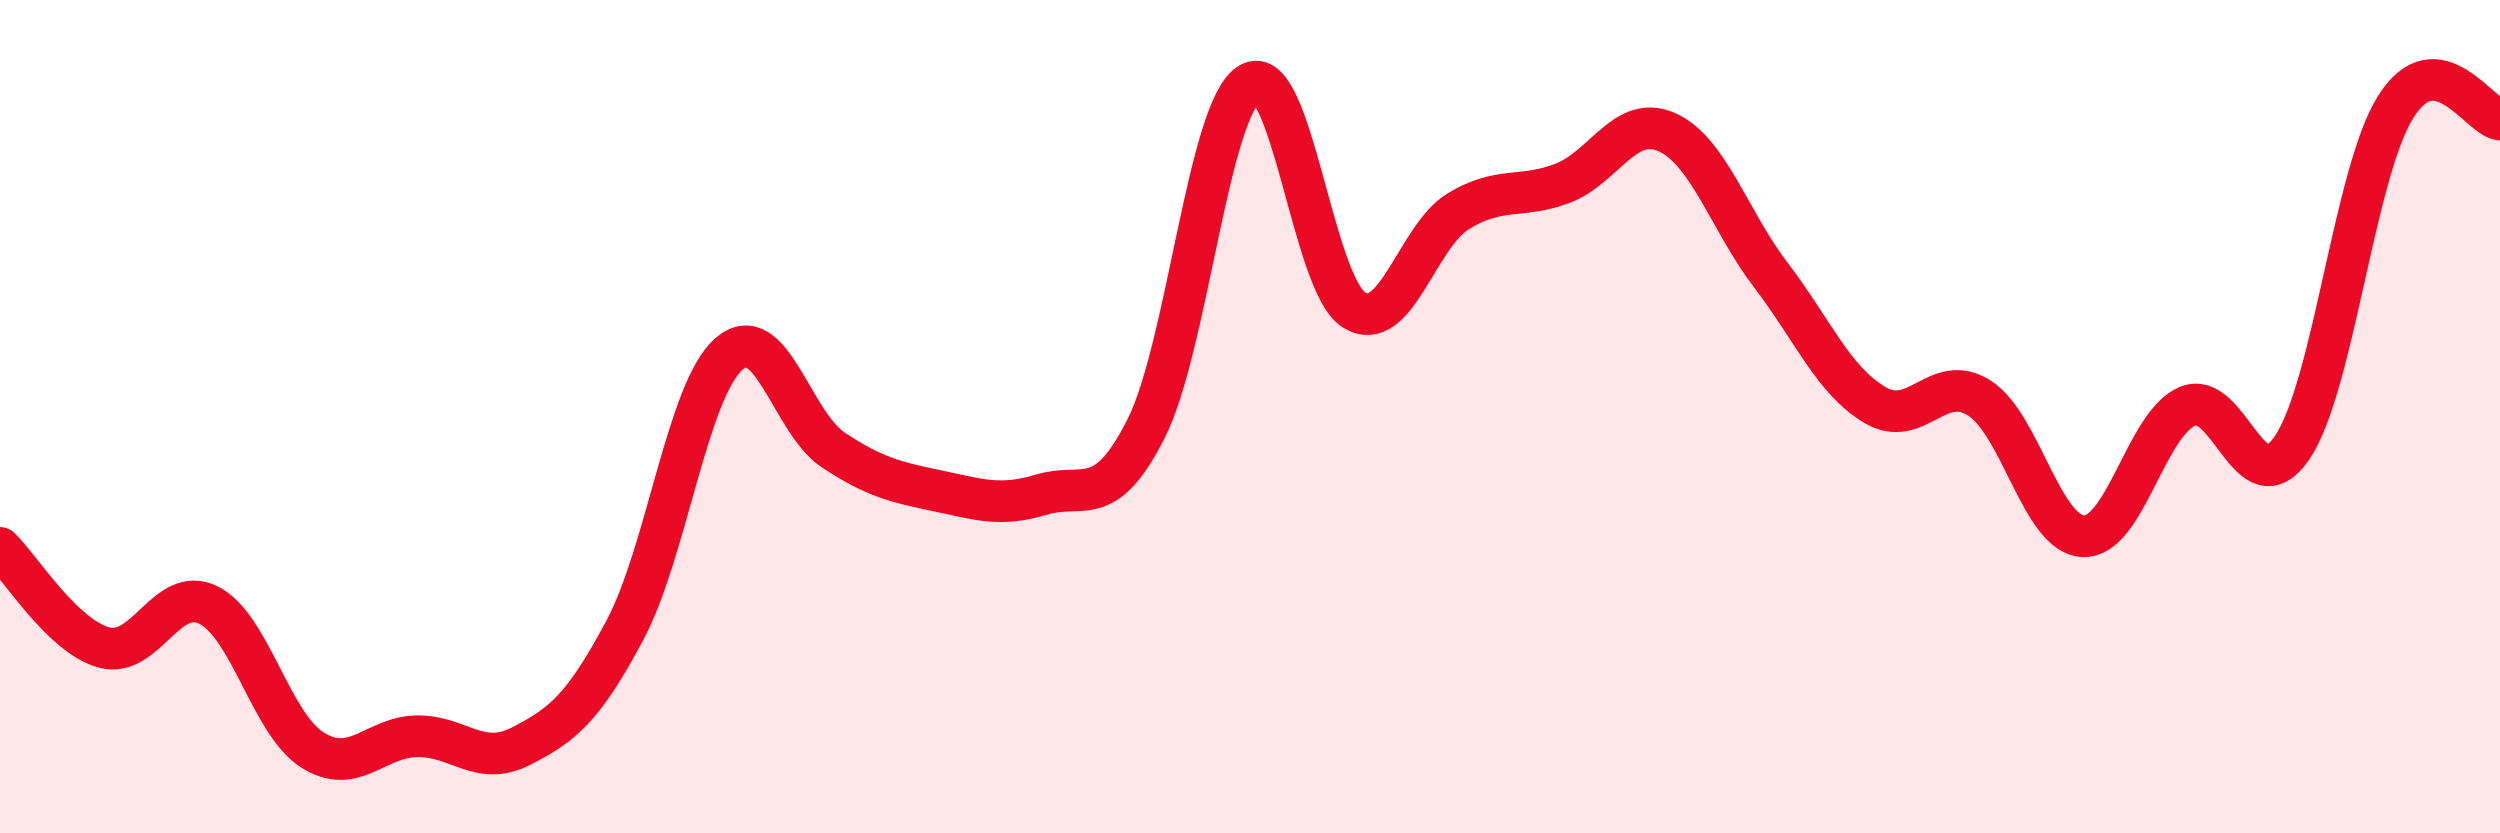
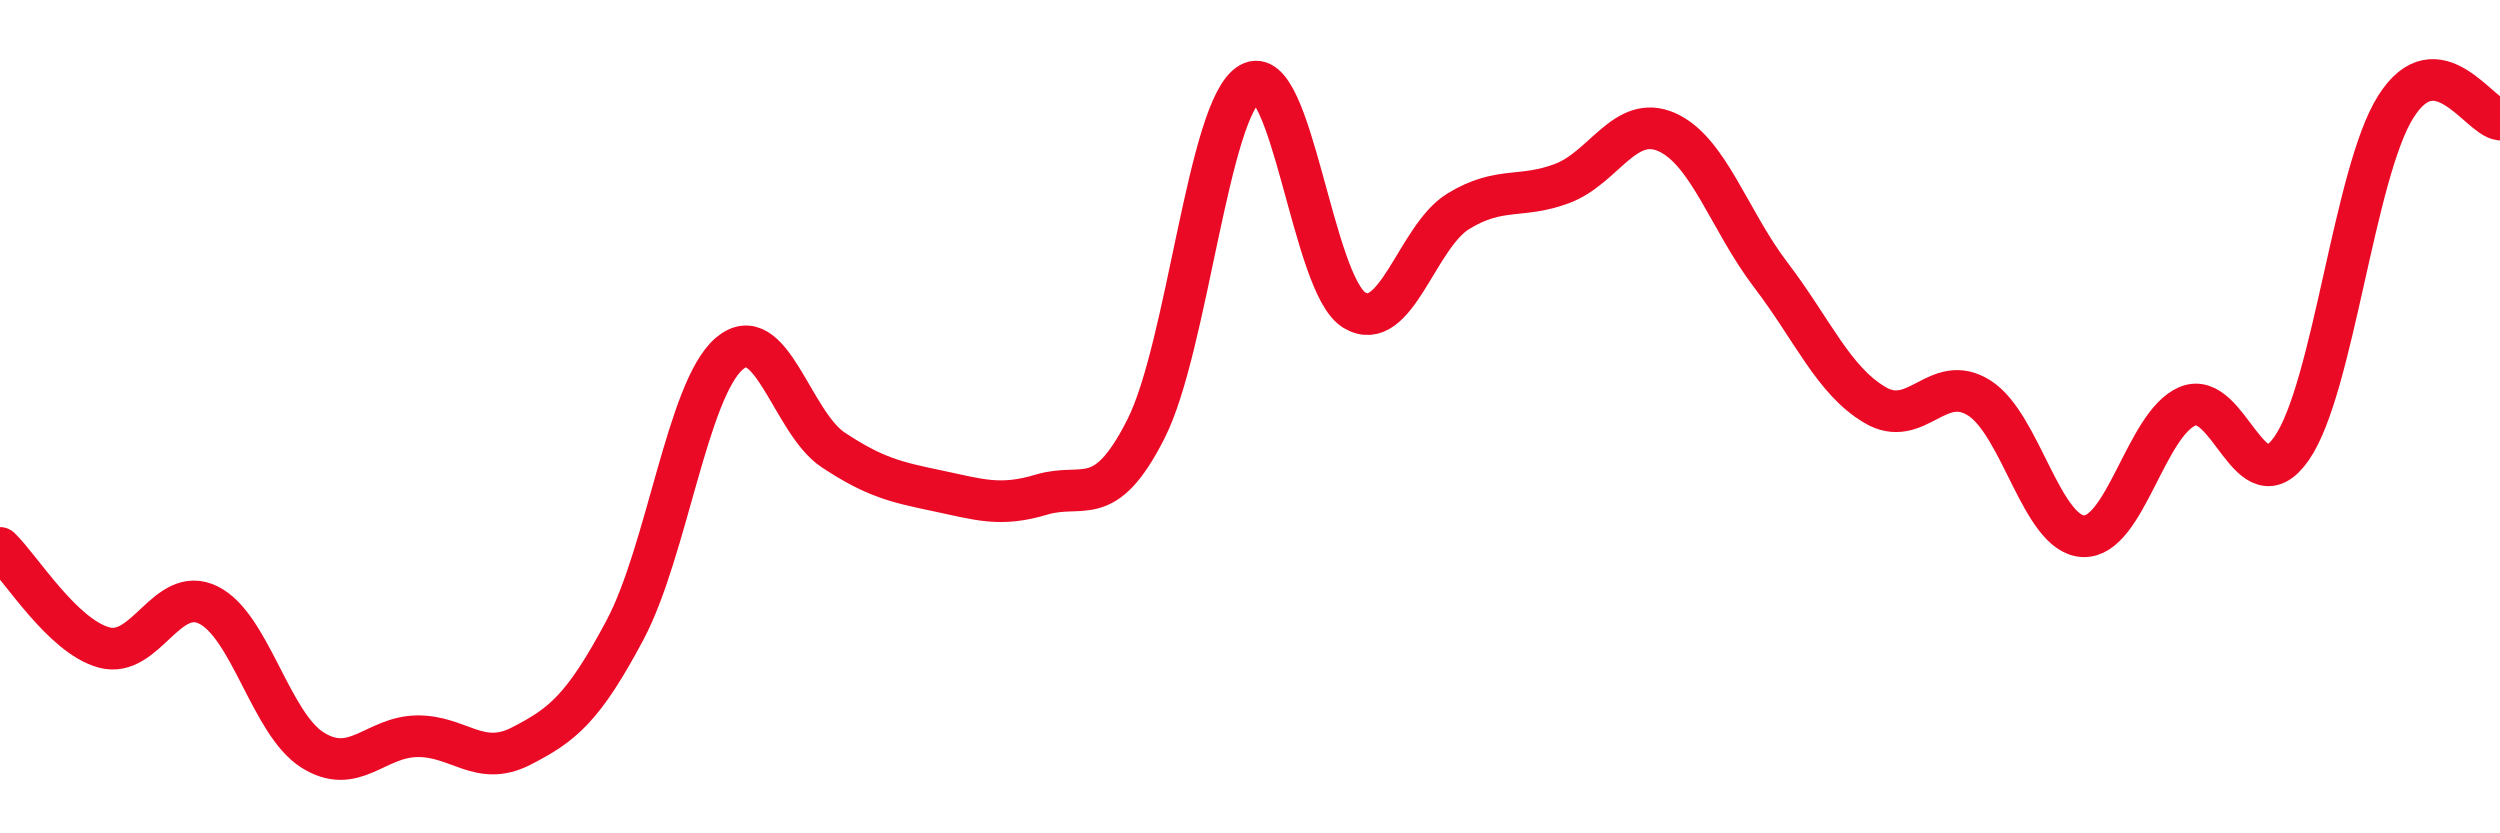
<svg xmlns="http://www.w3.org/2000/svg" width="60" height="20" viewBox="0 0 60 20">
-   <path d="M 0,13.15 C 0.5,13.63 1.5,15.27 2.5,15.54 C 3.5,15.81 4,14.03 5,14.52 C 6,15.01 6.5,17.37 7.5,18 C 8.5,18.63 9,17.69 10,17.67 C 11,17.65 11.5,18.42 12.5,17.91 C 13.5,17.4 14,17 15,15.12 C 16,13.24 16.5,9.35 17.5,8.49 C 18.5,7.63 19,10.14 20,10.8 C 21,11.46 21.5,11.57 22.5,11.78 C 23.5,11.99 24,12.17 25,11.87 C 26,11.57 26.5,12.27 27.5,10.3 C 28.5,8.33 29,2.57 30,2 C 31,1.43 31.5,6.83 32.5,7.44 C 33.5,8.05 34,5.68 35,5.07 C 36,4.46 36.5,4.78 37.5,4.4 C 38.5,4.02 39,2.73 40,3.17 C 41,3.61 41.5,5.29 42.5,6.6 C 43.5,7.91 44,9.13 45,9.72 C 46,10.31 46.5,8.92 47.5,9.55 C 48.5,10.18 49,12.83 50,12.87 C 51,12.91 51.5,10.17 52.5,9.75 C 53.5,9.33 54,12.2 55,10.76 C 56,9.32 56.5,4.14 57.5,2.56 C 58.5,0.98 59.5,2.81 60,2.87L60 20L0 20Z" fill="#EB0A25" opacity="0.1" stroke-linecap="round" stroke-linejoin="round" />
  <path d="M 0,13.15 C 0.5,13.63 1.5,15.27 2.5,15.54 C 3.5,15.81 4,14.03 5,14.52 C 6,15.01 6.5,17.37 7.5,18 C 8.5,18.63 9,17.69 10,17.67 C 11,17.65 11.5,18.42 12.5,17.91 C 13.5,17.4 14,17 15,15.12 C 16,13.24 16.5,9.35 17.5,8.49 C 18.5,7.63 19,10.14 20,10.8 C 21,11.46 21.5,11.57 22.5,11.78 C 23.5,11.99 24,12.17 25,11.87 C 26,11.57 26.5,12.27 27.5,10.3 C 28.5,8.33 29,2.57 30,2 C 31,1.43 31.5,6.83 32.5,7.44 C 33.5,8.05 34,5.68 35,5.07 C 36,4.46 36.5,4.78 37.5,4.4 C 38.5,4.02 39,2.73 40,3.17 C 41,3.61 41.5,5.29 42.5,6.6 C 43.5,7.91 44,9.13 45,9.72 C 46,10.31 46.5,8.92 47.5,9.55 C 48.5,10.18 49,12.83 50,12.87 C 51,12.91 51.5,10.17 52.5,9.75 C 53.5,9.33 54,12.2 55,10.76 C 56,9.32 56.5,4.14 57.5,2.56 C 58.5,0.98 59.5,2.81 60,2.87" stroke="#EB0A25" stroke-width="1" fill="none" stroke-linecap="round" stroke-linejoin="round" />
</svg>